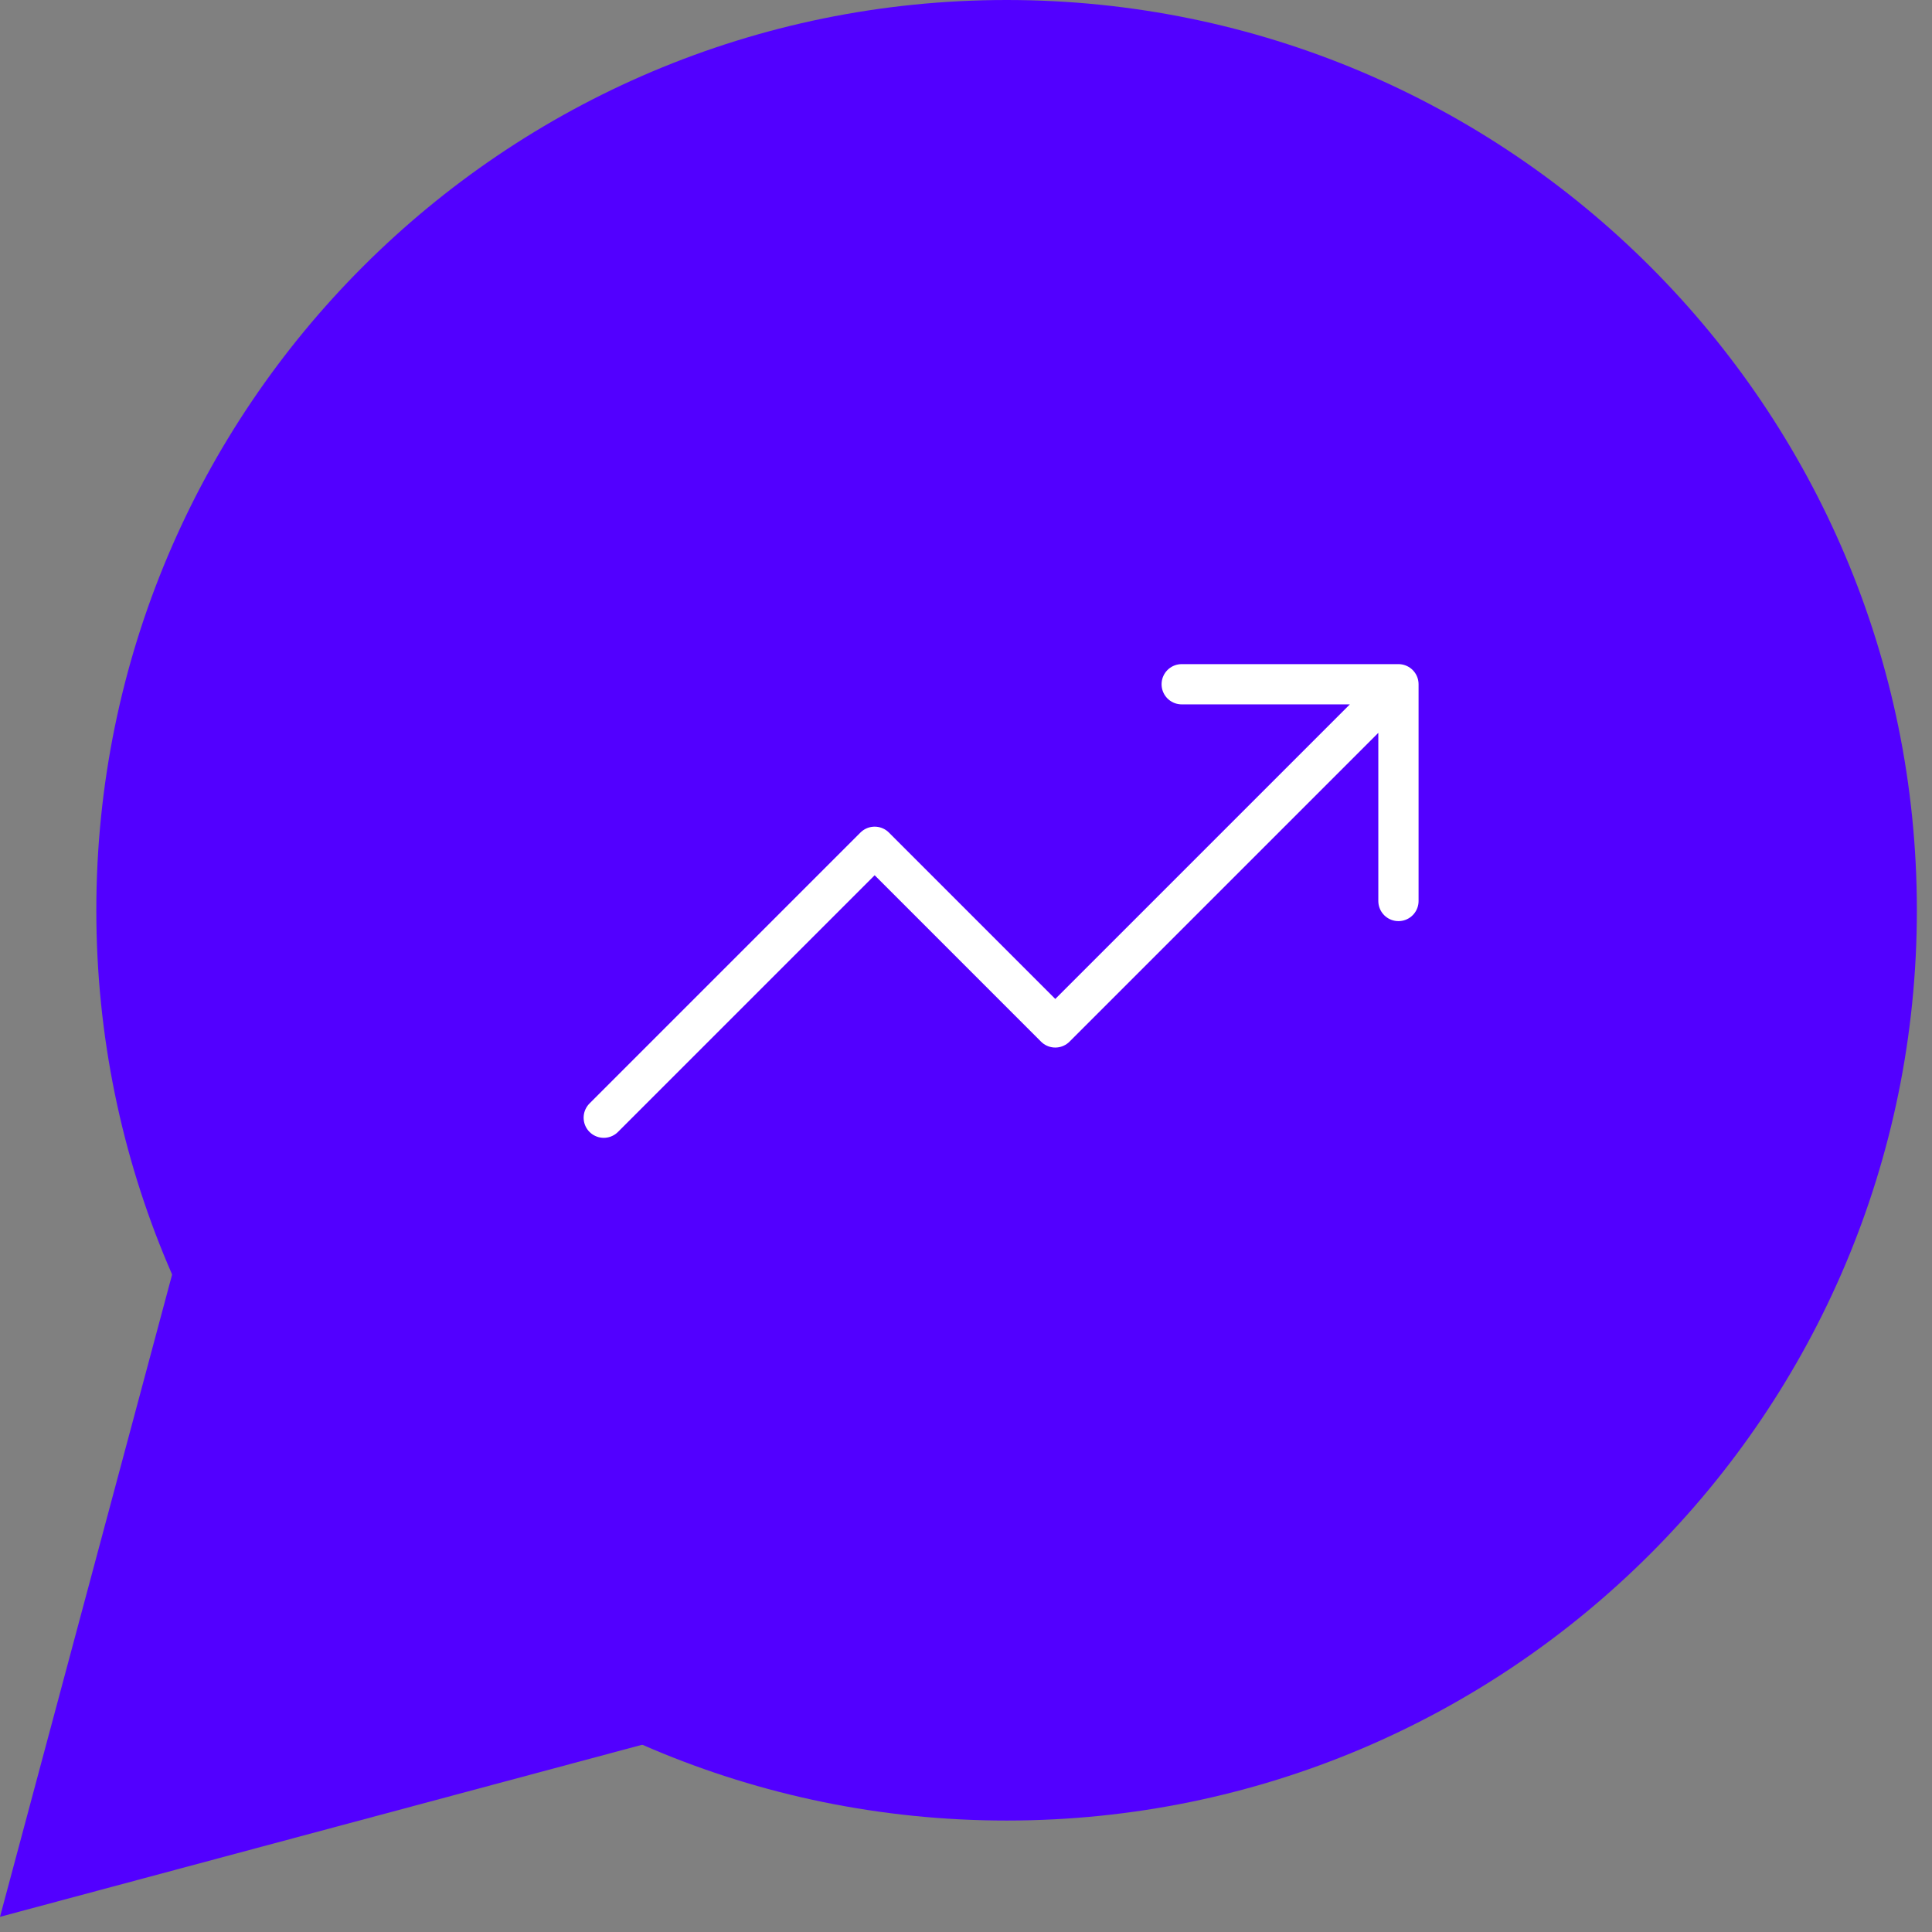
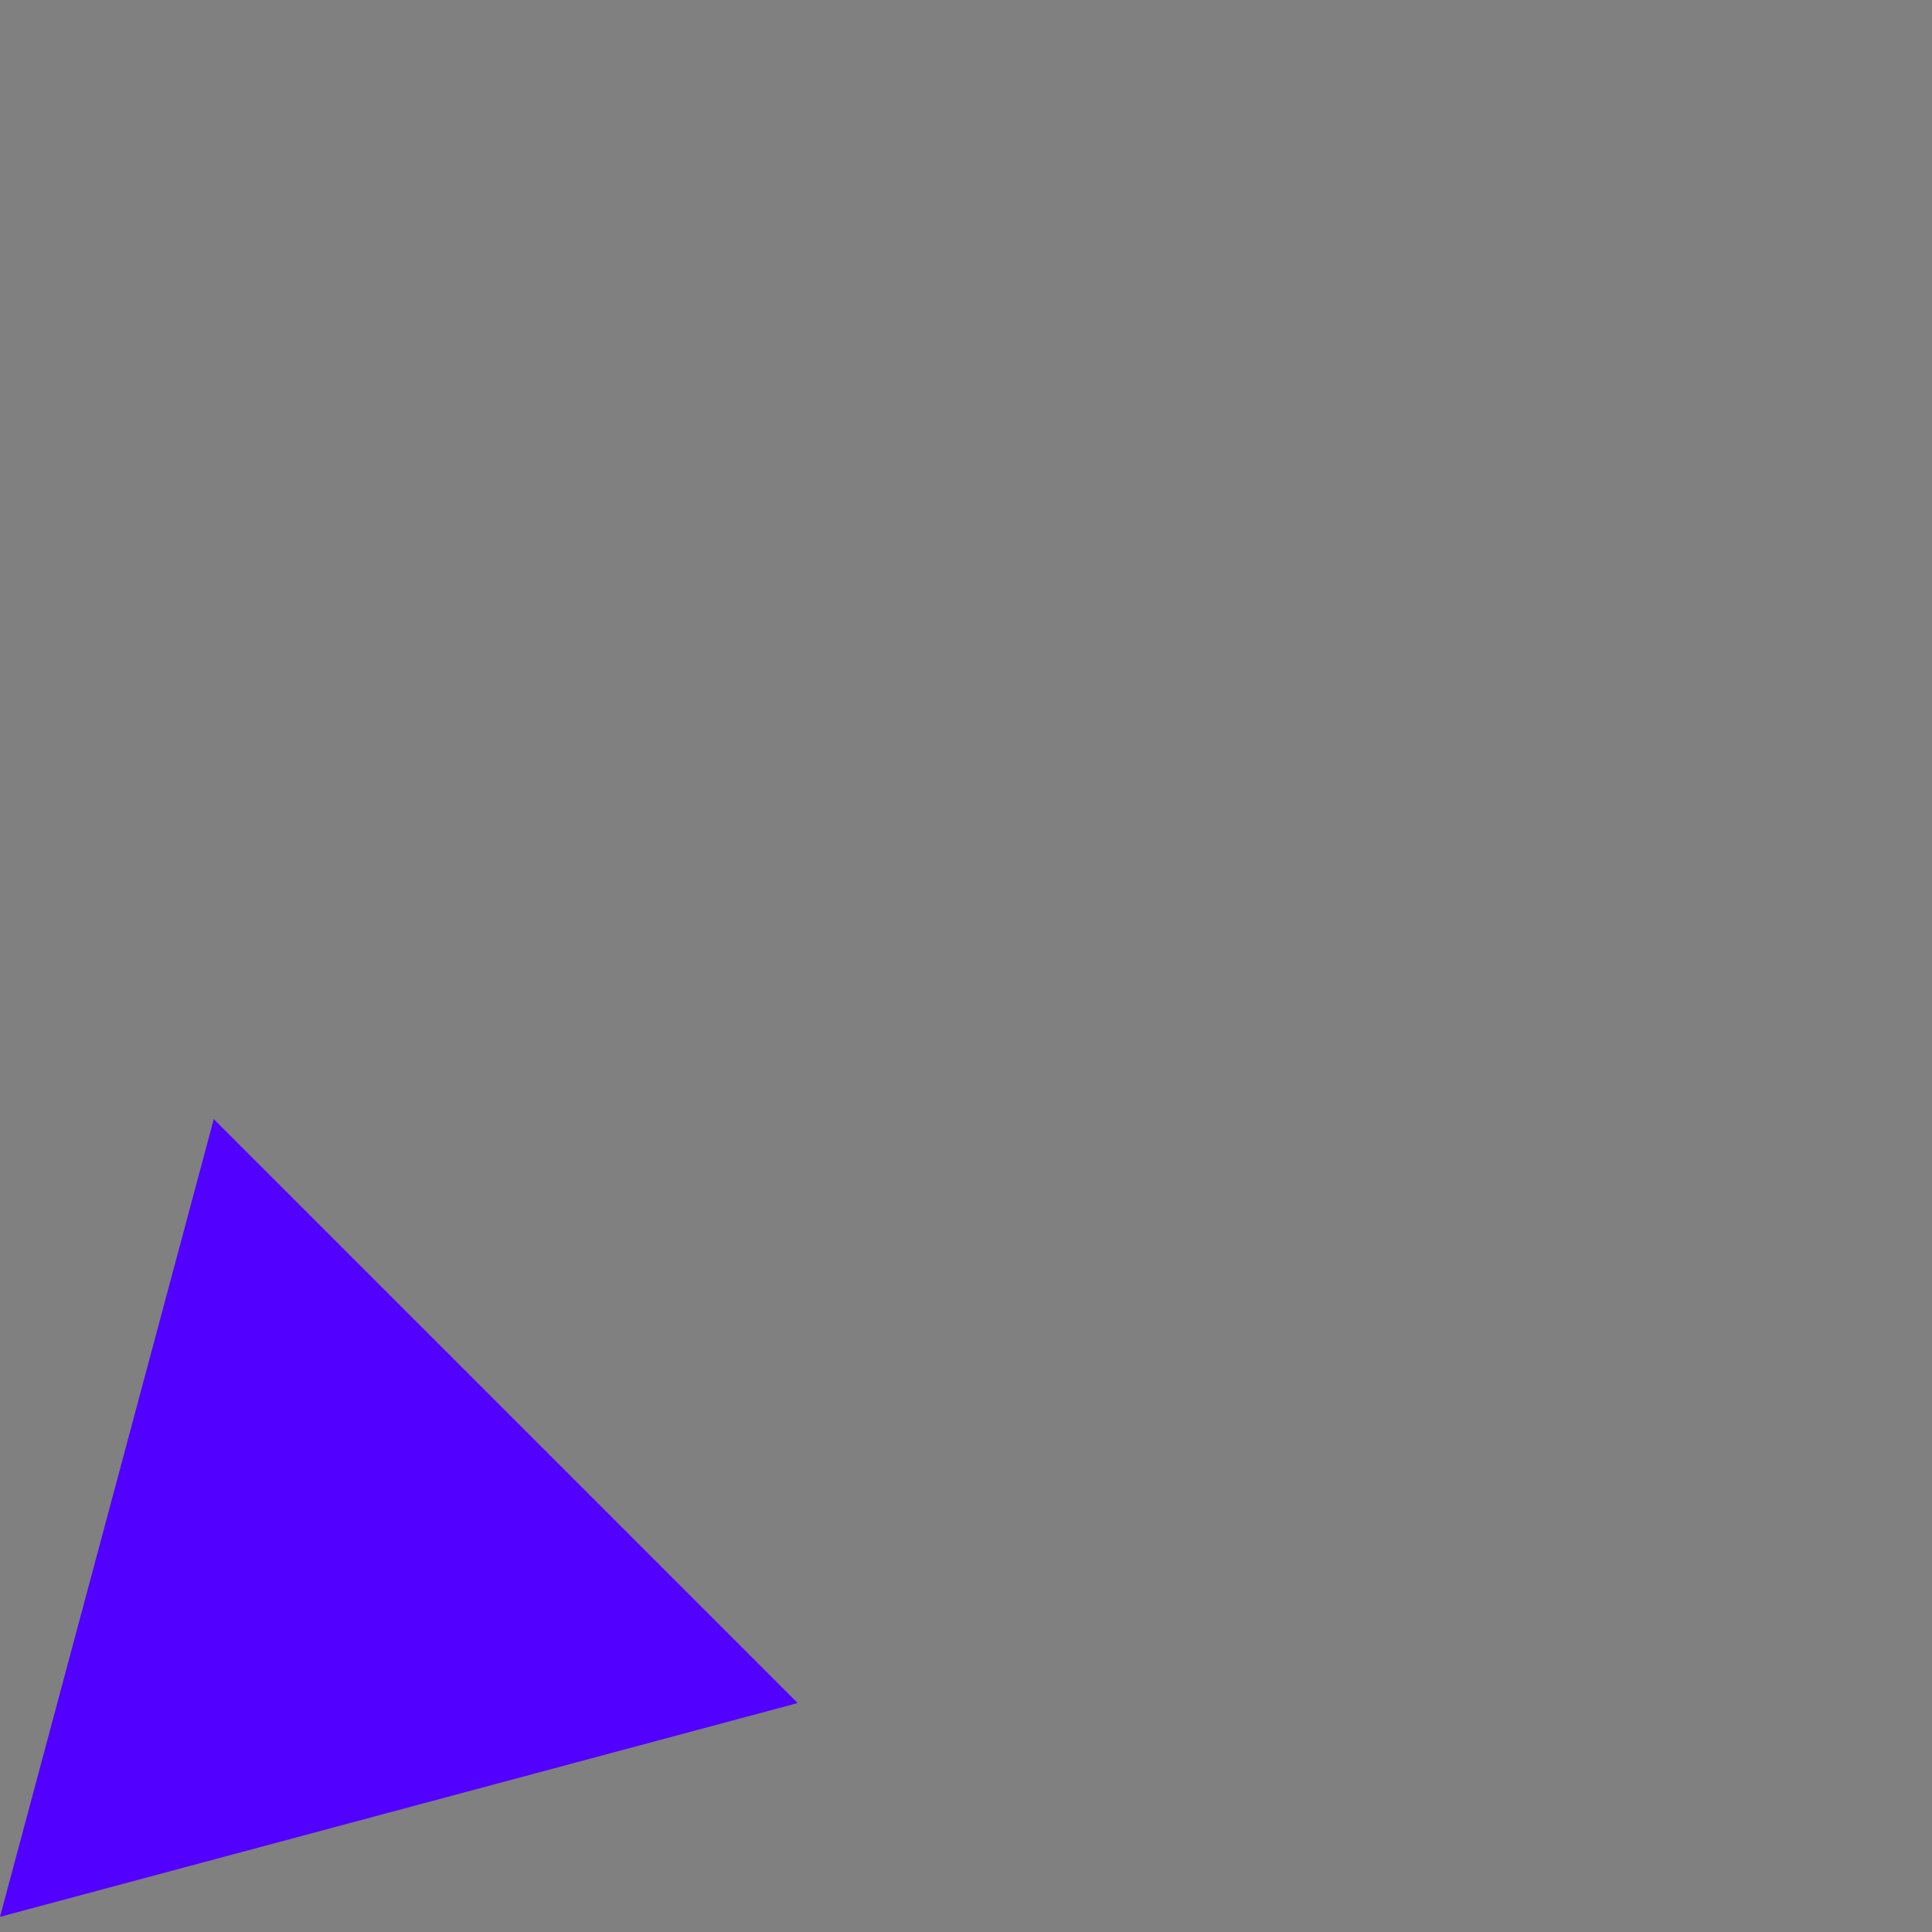
<svg xmlns="http://www.w3.org/2000/svg" width="48" height="48" viewBox="0 0 48 48" fill="none">
  <rect x="0" y="0" width="48" height="48" fill="#808080" stroke="none" />
-   <path d="M25.009 3.43323e-05C37.499 3.43323e-05 47.624 10.125 47.624 22.615C47.624 35.106 37.499 45.231 25.009 45.231C12.518 45.231 2.393 35.106 2.393 22.615C2.393 10.125 12.518 3.43323e-05 25.009 3.43323e-05Z" fill="#5200FF" />
  <path d="M0 47.623L19.819 42.312L5.311 27.804L0 47.623Z" fill="#5200FF" />
-   <path d="M34.744 17L26.218 25.526L21.731 21.038L15 27.769M34.744 17H29.359ZM34.744 17V22.385Z" fill="#5200FF" />
-   <path d="M34.744 17L26.218 25.526L21.731 21.038L15 27.769M34.744 17H29.359M34.744 17V22.385" stroke="white" stroke-linecap="round" stroke-linejoin="round" />
</svg>